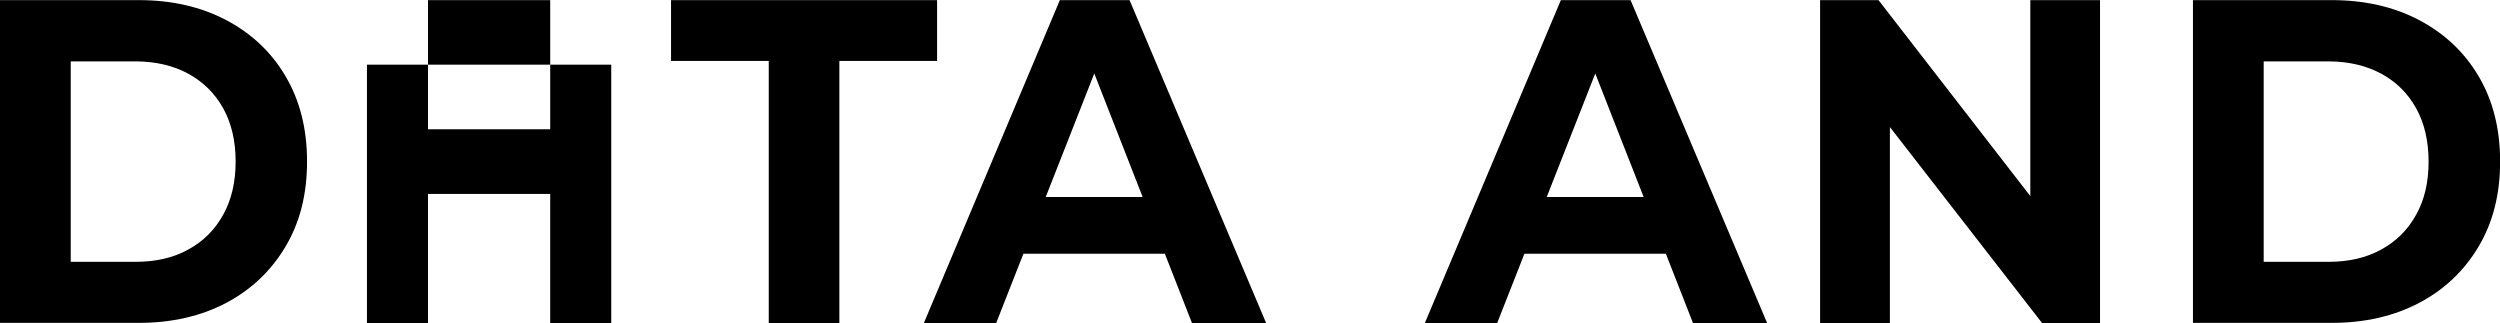
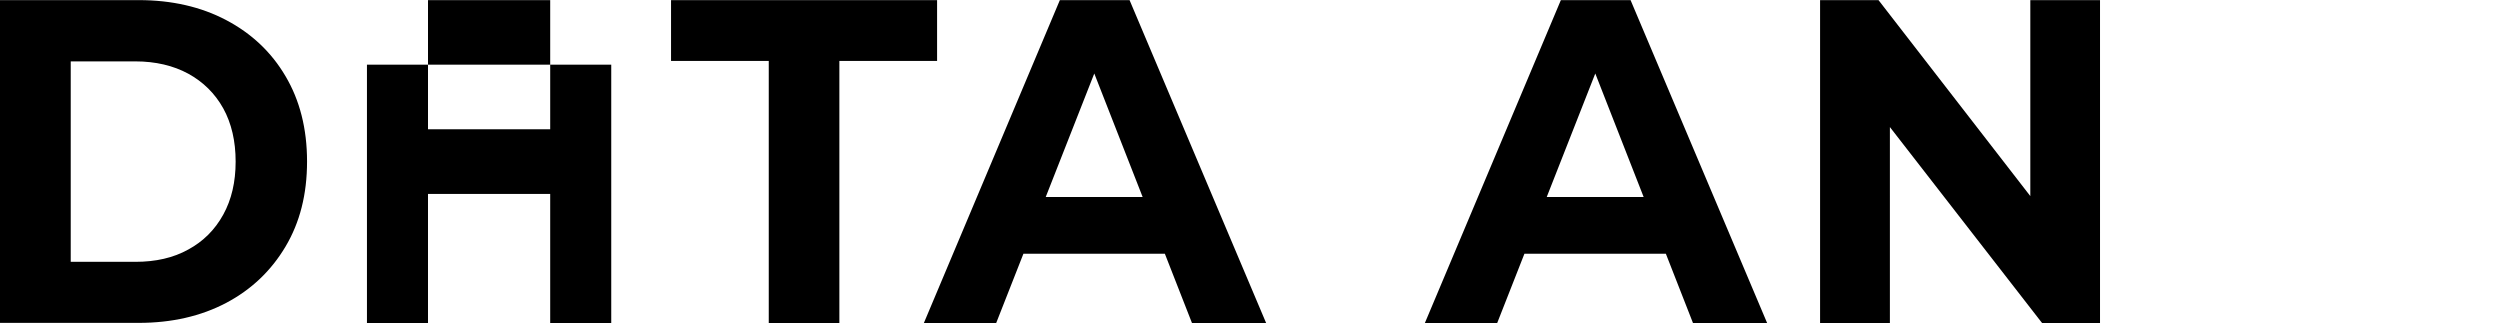
<svg xmlns="http://www.w3.org/2000/svg" id="Layer_2" viewBox="0 0 219.51 28.36">
  <defs>
    <style>.cls-1{fill:none;}</style>
  </defs>
  <g id="Layer_2-2">
    <g>
      <rect class="cls-1" width="219.51" height="28.35" />
      <g id="_8th">
        <path d="M0,28.36V.01H12.18C15.08,.01,17.66,.6,19.87,1.77c2.22,1.17,3.96,2.81,5.2,4.92,1.25,2.11,1.89,4.6,1.89,7.49s-.63,5.35-1.89,7.47-2.99,3.77-5.2,4.94c-2.22,1.17-4.79,1.76-7.69,1.76H0Zm6.21-5.37h5.67c1.79,0,3.34-.35,4.65-1.08,1.31-.71,2.34-1.73,3.07-3.06,.73-1.32,1.09-2.87,1.09-4.66s-.36-3.36-1.09-4.68c-.73-1.31-1.76-2.32-3.07-3.04-1.31-.71-2.87-1.08-4.65-1.08H6.21V22.97Z" />
        <path d="M32.22,28.36V5.68h5.36v5.67h10.73V5.68h5.36V28.36h-5.36v-11.33h-10.73v11.33s-5.36,0-5.36,0ZM37.58,.01V5.68h10.73V.01h-10.73Z" />
        <path d="M67.5,28.36V5.35h-8.58V.01h23.36V5.35h-8.58V28.36h-6.19Z" />
        <path d="M81.12,28.36L93.06,.01h6.12l11.99,28.35h-6.51L94.86,3.33h2.45l-9.84,25.03s-6.36,0-6.36,0Zm5.97-6.08l1.64-4.98h13.79l1.69,4.98h-17.12Z" />
        <path d="M125.11,28.36L137.05,.01h6.12l11.99,28.35h-6.51l-9.8-25.03h2.45l-9.84,25.03s-6.36,0-6.36,0Zm5.98-6.08l1.64-4.98h13.78l1.69,4.98h-17.11Z" />
        <path d="M159.81,28.36V.01h5.13l15.81,20.41h-2.48V.01h6.12V28.36h-5.09l-15.85-20.41h2.49V28.36h-6.12Z" />
-         <path d="M192.55,28.36V.01h12.18c2.9,0,5.48,.59,7.69,1.76,2.22,1.17,3.96,2.81,5.21,4.92,1.25,2.11,1.89,4.6,1.89,7.49s-.63,5.35-1.89,7.47-2.99,3.77-5.21,4.94-4.79,1.76-7.69,1.76h-12.18Zm6.21-5.37h5.67c1.79,0,3.34-.35,4.65-1.08,1.31-.71,2.34-1.73,3.07-3.06,.74-1.32,1.09-2.87,1.09-4.66s-.36-3.36-1.09-4.68c-.73-1.31-1.74-2.32-3.07-3.04-1.31-.71-2.87-1.08-4.65-1.08h-5.67V22.97Z" />
      </g>
    </g>
  </g>
</svg>